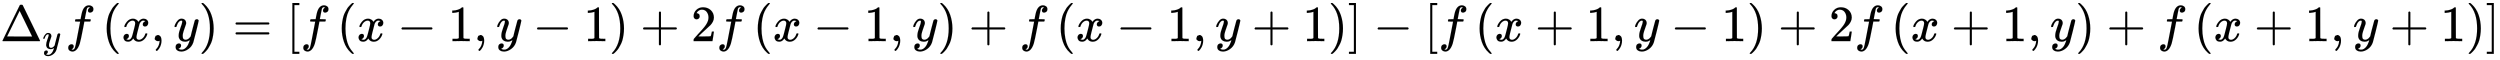
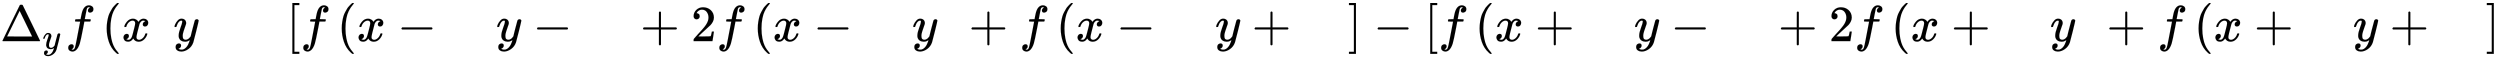
<svg xmlns="http://www.w3.org/2000/svg" xmlns:xlink="http://www.w3.org/1999/xlink" style="vertical-align:-.88ex" width="114.185ex" height="2.759ex" viewBox="0 -809.3 49162.8 1188">
  <defs>
-     <path id="h" stroke-width="1" d="M56 347q0 13 14 20h637q15-8 15-20 0-11-14-19l-318-1H72q-16 5-16 20zm0-194q0 15 16 20h636q14-10 14-20 0-13-15-20H70q-14 7-14 20z" />
    <path id="a" stroke-width="1" d="M51 0q-5 4-5 7 0 2 169 350t173 352q3 7 28 7 23 0 28-7 3-4 172-352T786 7q0-3-5-7H51zm456 344L384 596 137 92l246-1h247q0 2-123 253z" />
    <path id="c" stroke-width="1" d="M118-162q2 0 6-2t11-3 12-1q13 0 24 13t16 29q10 27 34 153t46 240 22 115v3h-47q-47 0-50 2-4 3-4 10l7 28q2 5 8 5t47 1q48 0 48 1 0 2 9 50t12 58q37 165 146 165 37-2 61-22t24-53q0-36-21-52t-42-17q-44 0-44 42 0 19 11 33t24 21l9 5q-16 6-30 6-12 0-23-10t-15-28q-7-29-16-78t-16-83-7-36q0-2 55-2 45 0 52-1t11-6q1-4-2-17t-5-16q-2-5-9-5t-54-1h-56l-23-122Q301 15 282-47q-27-85-70-126-37-32-73-32-32 0-58 19t-26 54q0 37 21 54t42 17q44 0 44-42 0-19-11-33t-24-21l-9-5z" />
    <path id="d" stroke-width="1" d="M94 250q0 69 10 131t23 107 37 88 38 67 42 52 33 34 25 21h17q14 0 14-9 0-3-17-21t-41-53-49-86-42-138-17-193 17-192 41-139 49-86 42-53 17-21q0-9-15-9h-16l-28 24q-94 85-137 212T94 250z" />
    <path id="e" stroke-width="1" d="M52 289q7 42 54 97t116 56q35 0 64-18t43-45q42 63 101 63 37 0 64-22t28-59q0-29-14-47t-27-22-23-4q-19 0-31 11t-12 29q0 46 50 63-11 13-40 13-13 0-19-2-38-16-56-66-60-221-60-258 0-28 16-40t35-12q37 0 73 33t49 81q3 10 6 11t16 2h4q15 0 15-8 0-1-2-11-16-57-62-101T333-11q-70 0-106 63-41-62-94-62h-6q-49 0-70 26T35 71q0 32 19 52t45 20q43 0 43-42 0-20-12-35t-23-20-13-5l-3-1q0-1 6-4t16-7 19-3q36 0 62 45 9 16 23 68t28 108 16 66q5 27 5 39 0 28-15 40t-34 12q-40 0-75-32t-49-82q-2-9-5-10t-16-2H58q-6 6-6 11z" />
-     <path id="f" stroke-width="1" d="M78 35v25l16 43 43 18q28 0 50-25t23-88q0-35-9-68t-21-57-26-41-24-27-13-9q-4 0-13 9t-9 13q0 4 11 16t25 30 26 50 16 73V9l-1-1q-2-1-5-2t-6-3-9-2-12-1q-27 0-44 17z" />
-     <path id="g" stroke-width="1" d="M60 749l4 1h22l28-24q94-85 137-212t43-264q0-68-10-131T261 12t-37-88-38-67-41-51-32-33-23-19l-4-4H63q-3 0-5 3t-3 9q1 1 11 13Q221-64 221 250T66 725q-10 12-11 13 0 8 5 11z" />
    <path id="b" stroke-width="1" d="M21 287q0 14 15 48t48 71 74 36q41 0 66-23t26-64q-2-19-3-21 0-3-16-46t-33-97-16-86q0-43 14-60t42-18q23 0 43 11t31 23 27 33q0 1 5 20t14 59 19 74q38 150 42 157 13 27 43 27 13 0 21-7t11-12 2-9q0-13-49-210T391-23q-28-83-97-132t-138-50q-45 0-79 22t-34 66q0 22 7 37t19 22 20 10 17 3q44 0 44-42 0-20-12-35t-23-20-13-5l-3-1q2-5 19-12t34-7h8q17 0 26 2 33 9 61 38t43 62 23 56 8 30l-6-4q-6-4-19-11T270-6q-20-5-39-5-46 0-81 22t-46 71q-1 7-1 31 0 57 35 149t35 117v14q0 3-4 7t-11 4h-4q-23 0-42-19t-30-41-17-42-8-22q-2-2-16-2H27q-6 6-6 9z" />
    <path id="i" stroke-width="1" d="M118-250V750h137v-40h-97v-920h97v-40H118z" />
    <path id="j" stroke-width="1" d="M84 237v13l14 20h581q15-8 15-20t-15-20H98q-14 7-14 20z" />
-     <path id="k" stroke-width="1" d="M213 578l-13-5q-14-5-40-10t-58-7H83v46h19q47 2 87 15t56 24 28 22q2 3 12 3 9 0 17-6V361l1-300q7-7 12-9t24-4 62-2h26V0h-11q-21 3-159 3-136 0-157-3H88v46h64q16 0 25 1t16 3 8 2 6 5 6 4v517z" />
    <path id="l" stroke-width="1" d="M56 237v13l14 20h299v150l1 150q10 13 19 13 13 0 20-15V270h298q15-8 15-20t-15-20H409V-68q-8-14-18-14h-4q-12 0-18 14v298H70q-14 7-14 20z" />
    <path id="m" stroke-width="1" d="M109 429q-27 0-43 18t-16 44q0 71 53 123t132 52q91 0 152-56t62-145q0-43-20-82t-48-68-80-74q-36-31-100-92l-59-56 76-1q157 0 167 5 7 2 24 89v3h40v-3q-1-3-13-91T421 3V0H50v31q0 7 6 15t30 35q29 32 50 56 9 10 34 37t34 37 29 33 28 34 23 30 21 32 15 29 13 32 7 30 3 33q0 63-34 109t-97 46q-33 0-58-17t-35-33-10-19q0-1 5-1 18 0 37-14t19-46q0-25-16-42t-45-18z" />
    <path id="n" stroke-width="1" d="M22 710v40h137V-250H22v40h97v920H22z" />
  </defs>
  <g fill="currentColor" stroke="currentColor" stroke-width="0" transform="scale(1 -1)">
    <use xlink:href="#a" />
    <use x="1178" y="-213" transform="scale(.707)" xlink:href="#b" />
    <use x="1285" xlink:href="#c" />
    <g transform="translate(2002)">
      <use xlink:href="#d" />
      <use x="389" xlink:href="#e" />
      <use x="962" xlink:href="#f" />
      <use x="1407" xlink:href="#b" />
      <use x="1904" xlink:href="#g" />
    </g>
    <use x="4574" xlink:href="#h" />
    <g transform="translate(5630)">
      <use xlink:href="#i" />
      <use x="278" xlink:href="#c" />
      <g transform="translate(995)">
        <use xlink:href="#d" />
        <use x="389" xlink:href="#e" />
        <use x="1184" xlink:href="#j" />
        <use x="2184" xlink:href="#k" />
        <use x="2685" xlink:href="#f" />
        <use x="3130" xlink:href="#b" />
        <use x="3850" xlink:href="#j" />
        <use x="4851" xlink:href="#k" />
        <use x="5351" xlink:href="#g" />
      </g>
      <use x="6958" xlink:href="#l" />
      <use x="7959" xlink:href="#m" />
      <use x="8460" xlink:href="#c" />
      <g transform="translate(9177)">
        <use xlink:href="#d" />
        <use x="389" xlink:href="#e" />
        <use x="1184" xlink:href="#j" />
        <use x="2184" xlink:href="#k" />
        <use x="2685" xlink:href="#f" />
        <use x="3130" xlink:href="#b" />
        <use x="3628" xlink:href="#g" />
      </g>
      <use x="13417" xlink:href="#l" />
      <use x="14417" xlink:href="#c" />
      <g transform="translate(15135)">
        <use xlink:href="#d" />
        <use x="389" xlink:href="#e" />
        <use x="1184" xlink:href="#j" />
        <use x="2184" xlink:href="#k" />
        <use x="2685" xlink:href="#f" />
        <use x="3130" xlink:href="#b" />
        <use x="3850" xlink:href="#l" />
        <use x="4851" xlink:href="#k" />
        <use x="5351" xlink:href="#g" />
      </g>
      <use x="20876" xlink:href="#n" />
    </g>
    <use x="27007" xlink:href="#j" />
    <g transform="translate(28008)">
      <use xlink:href="#i" />
      <use x="278" xlink:href="#c" />
      <g transform="translate(995)">
        <use xlink:href="#d" />
        <use x="389" xlink:href="#e" />
        <use x="1184" xlink:href="#l" />
        <use x="2184" xlink:href="#k" />
        <use x="2685" xlink:href="#f" />
        <use x="3130" xlink:href="#b" />
        <use x="3850" xlink:href="#j" />
        <use x="4851" xlink:href="#k" />
        <use x="5351" xlink:href="#g" />
      </g>
      <use x="6958" xlink:href="#l" />
      <use x="7959" xlink:href="#m" />
      <use x="8460" xlink:href="#c" />
      <g transform="translate(9177)">
        <use xlink:href="#d" />
        <use x="389" xlink:href="#e" />
        <use x="1184" xlink:href="#l" />
        <use x="2184" xlink:href="#k" />
        <use x="2685" xlink:href="#f" />
        <use x="3130" xlink:href="#b" />
        <use x="3628" xlink:href="#g" />
      </g>
      <use x="13417" xlink:href="#l" />
      <use x="14417" xlink:href="#c" />
      <g transform="translate(15135)">
        <use xlink:href="#d" />
        <use x="389" xlink:href="#e" />
        <use x="1184" xlink:href="#l" />
        <use x="2184" xlink:href="#k" />
        <use x="2685" xlink:href="#f" />
        <use x="3130" xlink:href="#b" />
        <use x="3850" xlink:href="#l" />
        <use x="4851" xlink:href="#k" />
        <use x="5351" xlink:href="#g" />
      </g>
      <use x="20876" xlink:href="#n" />
    </g>
  </g>
</svg>